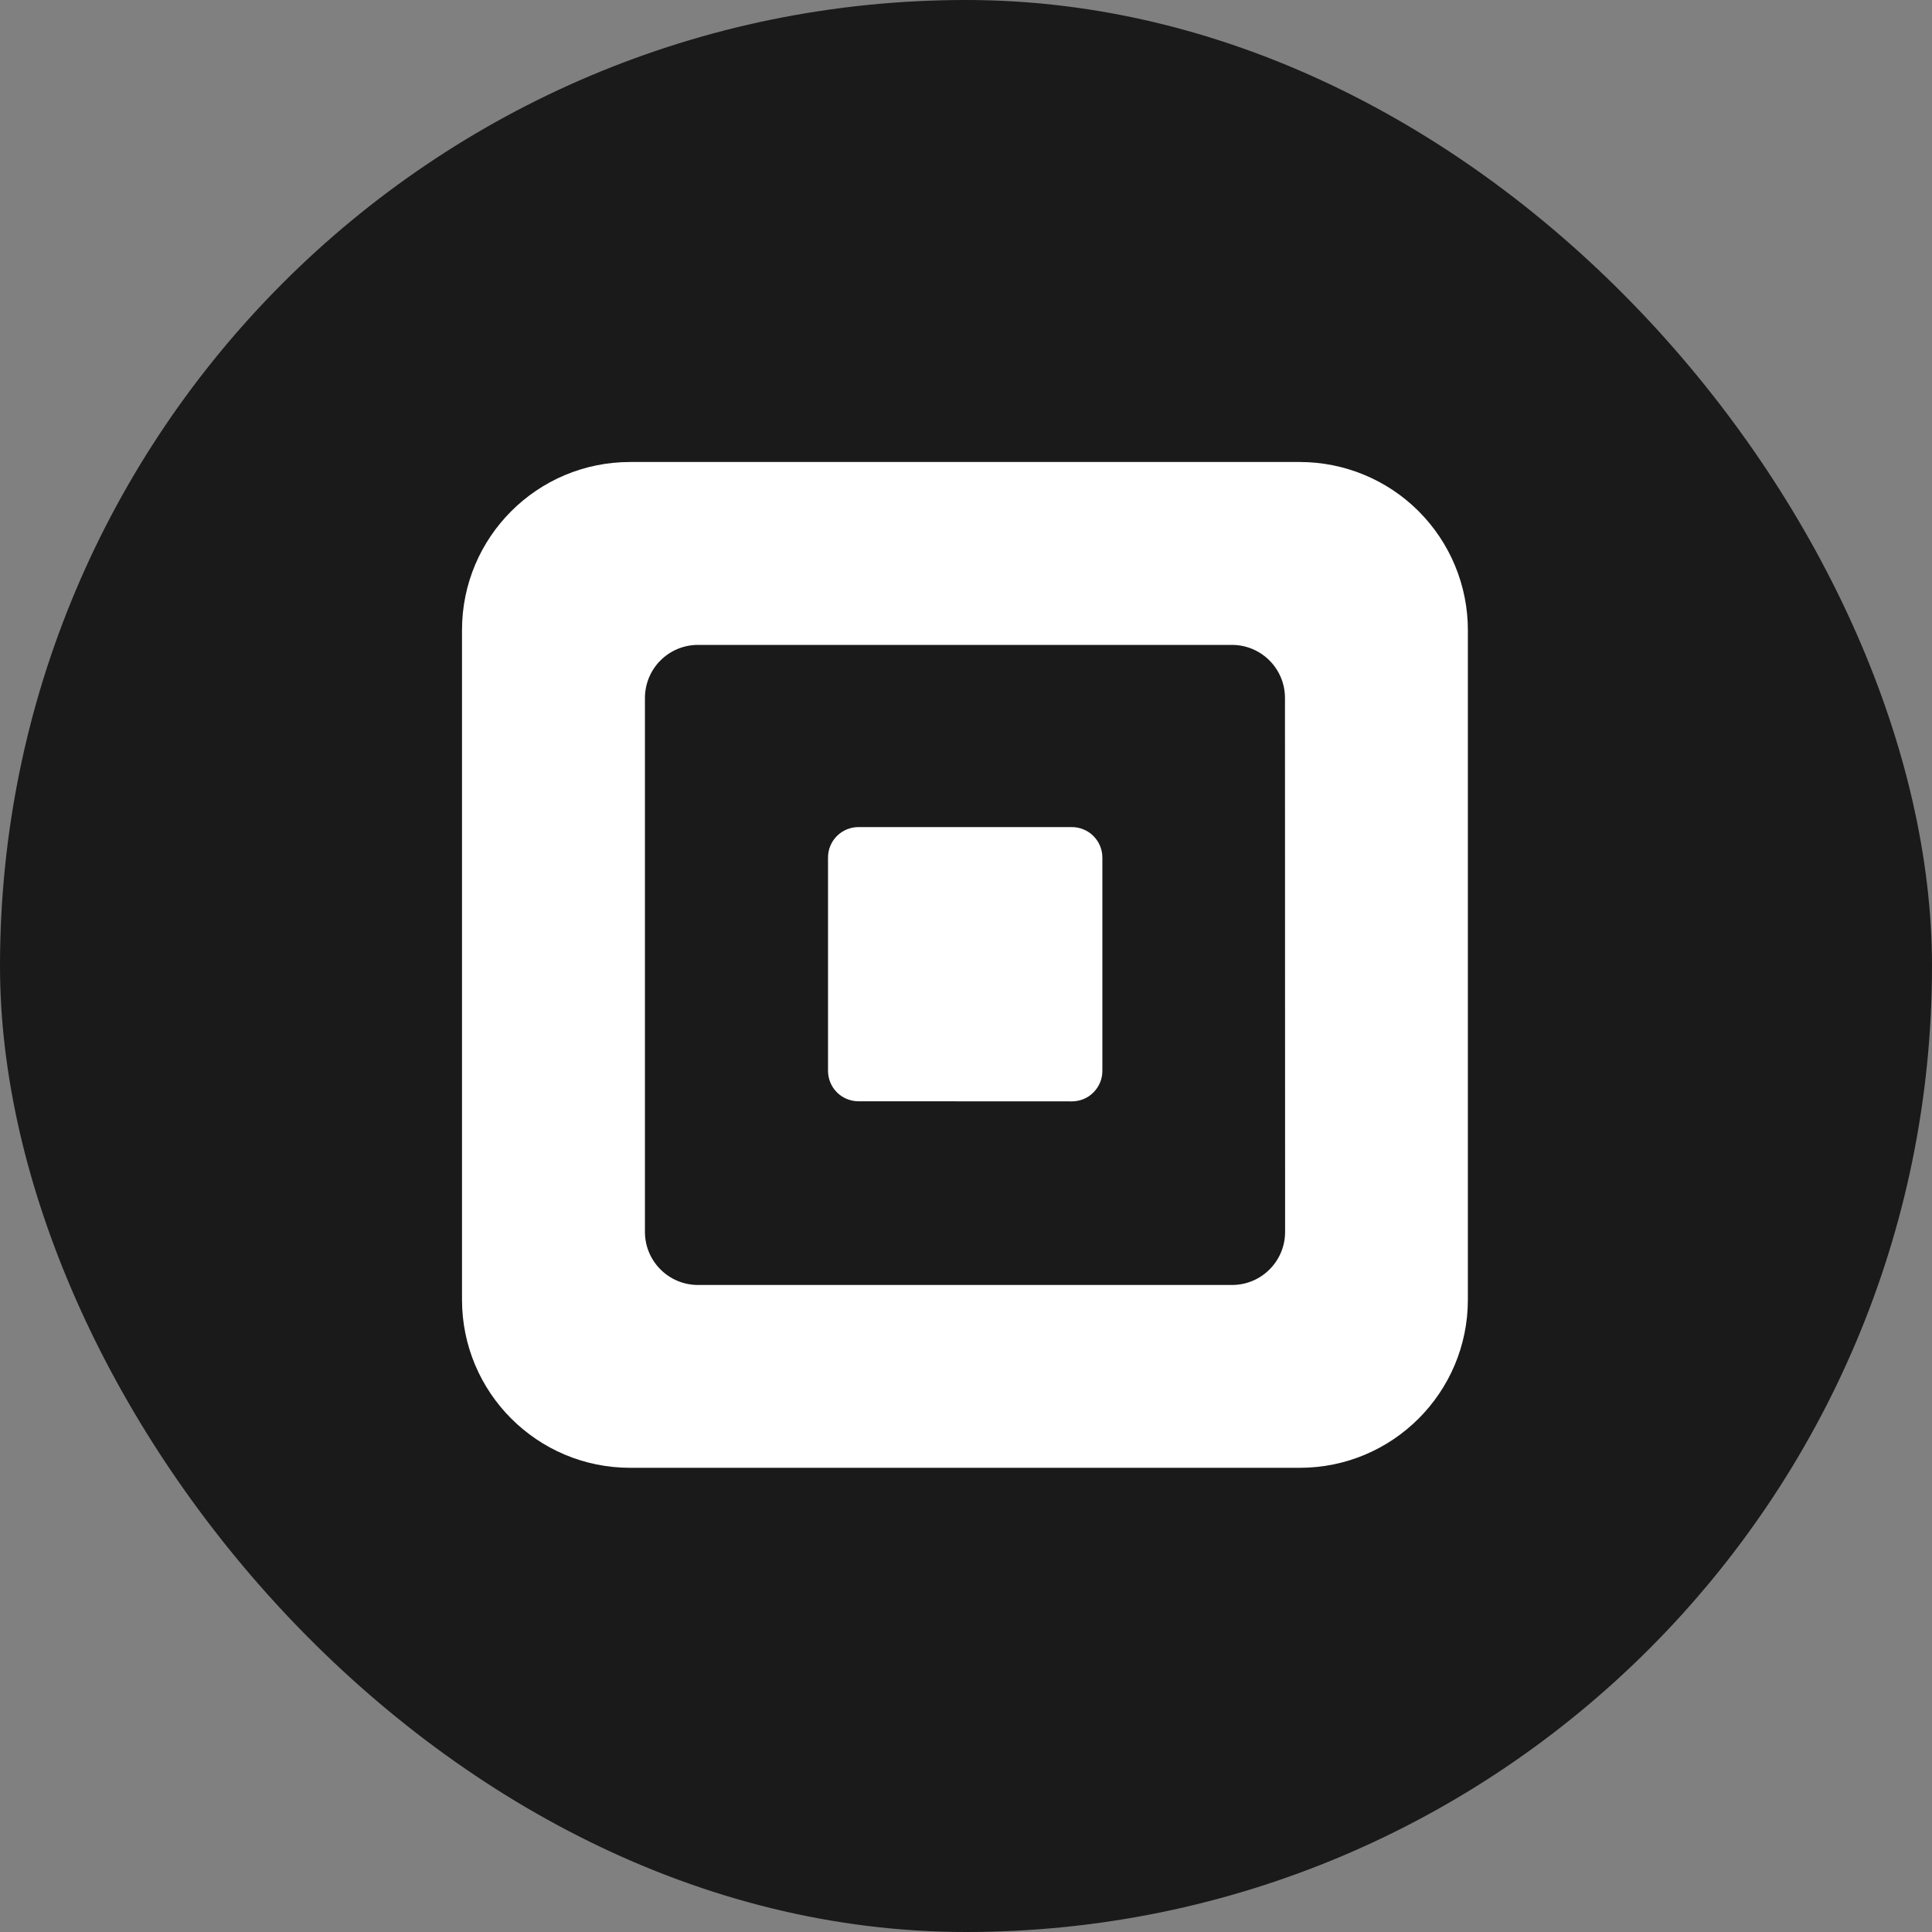
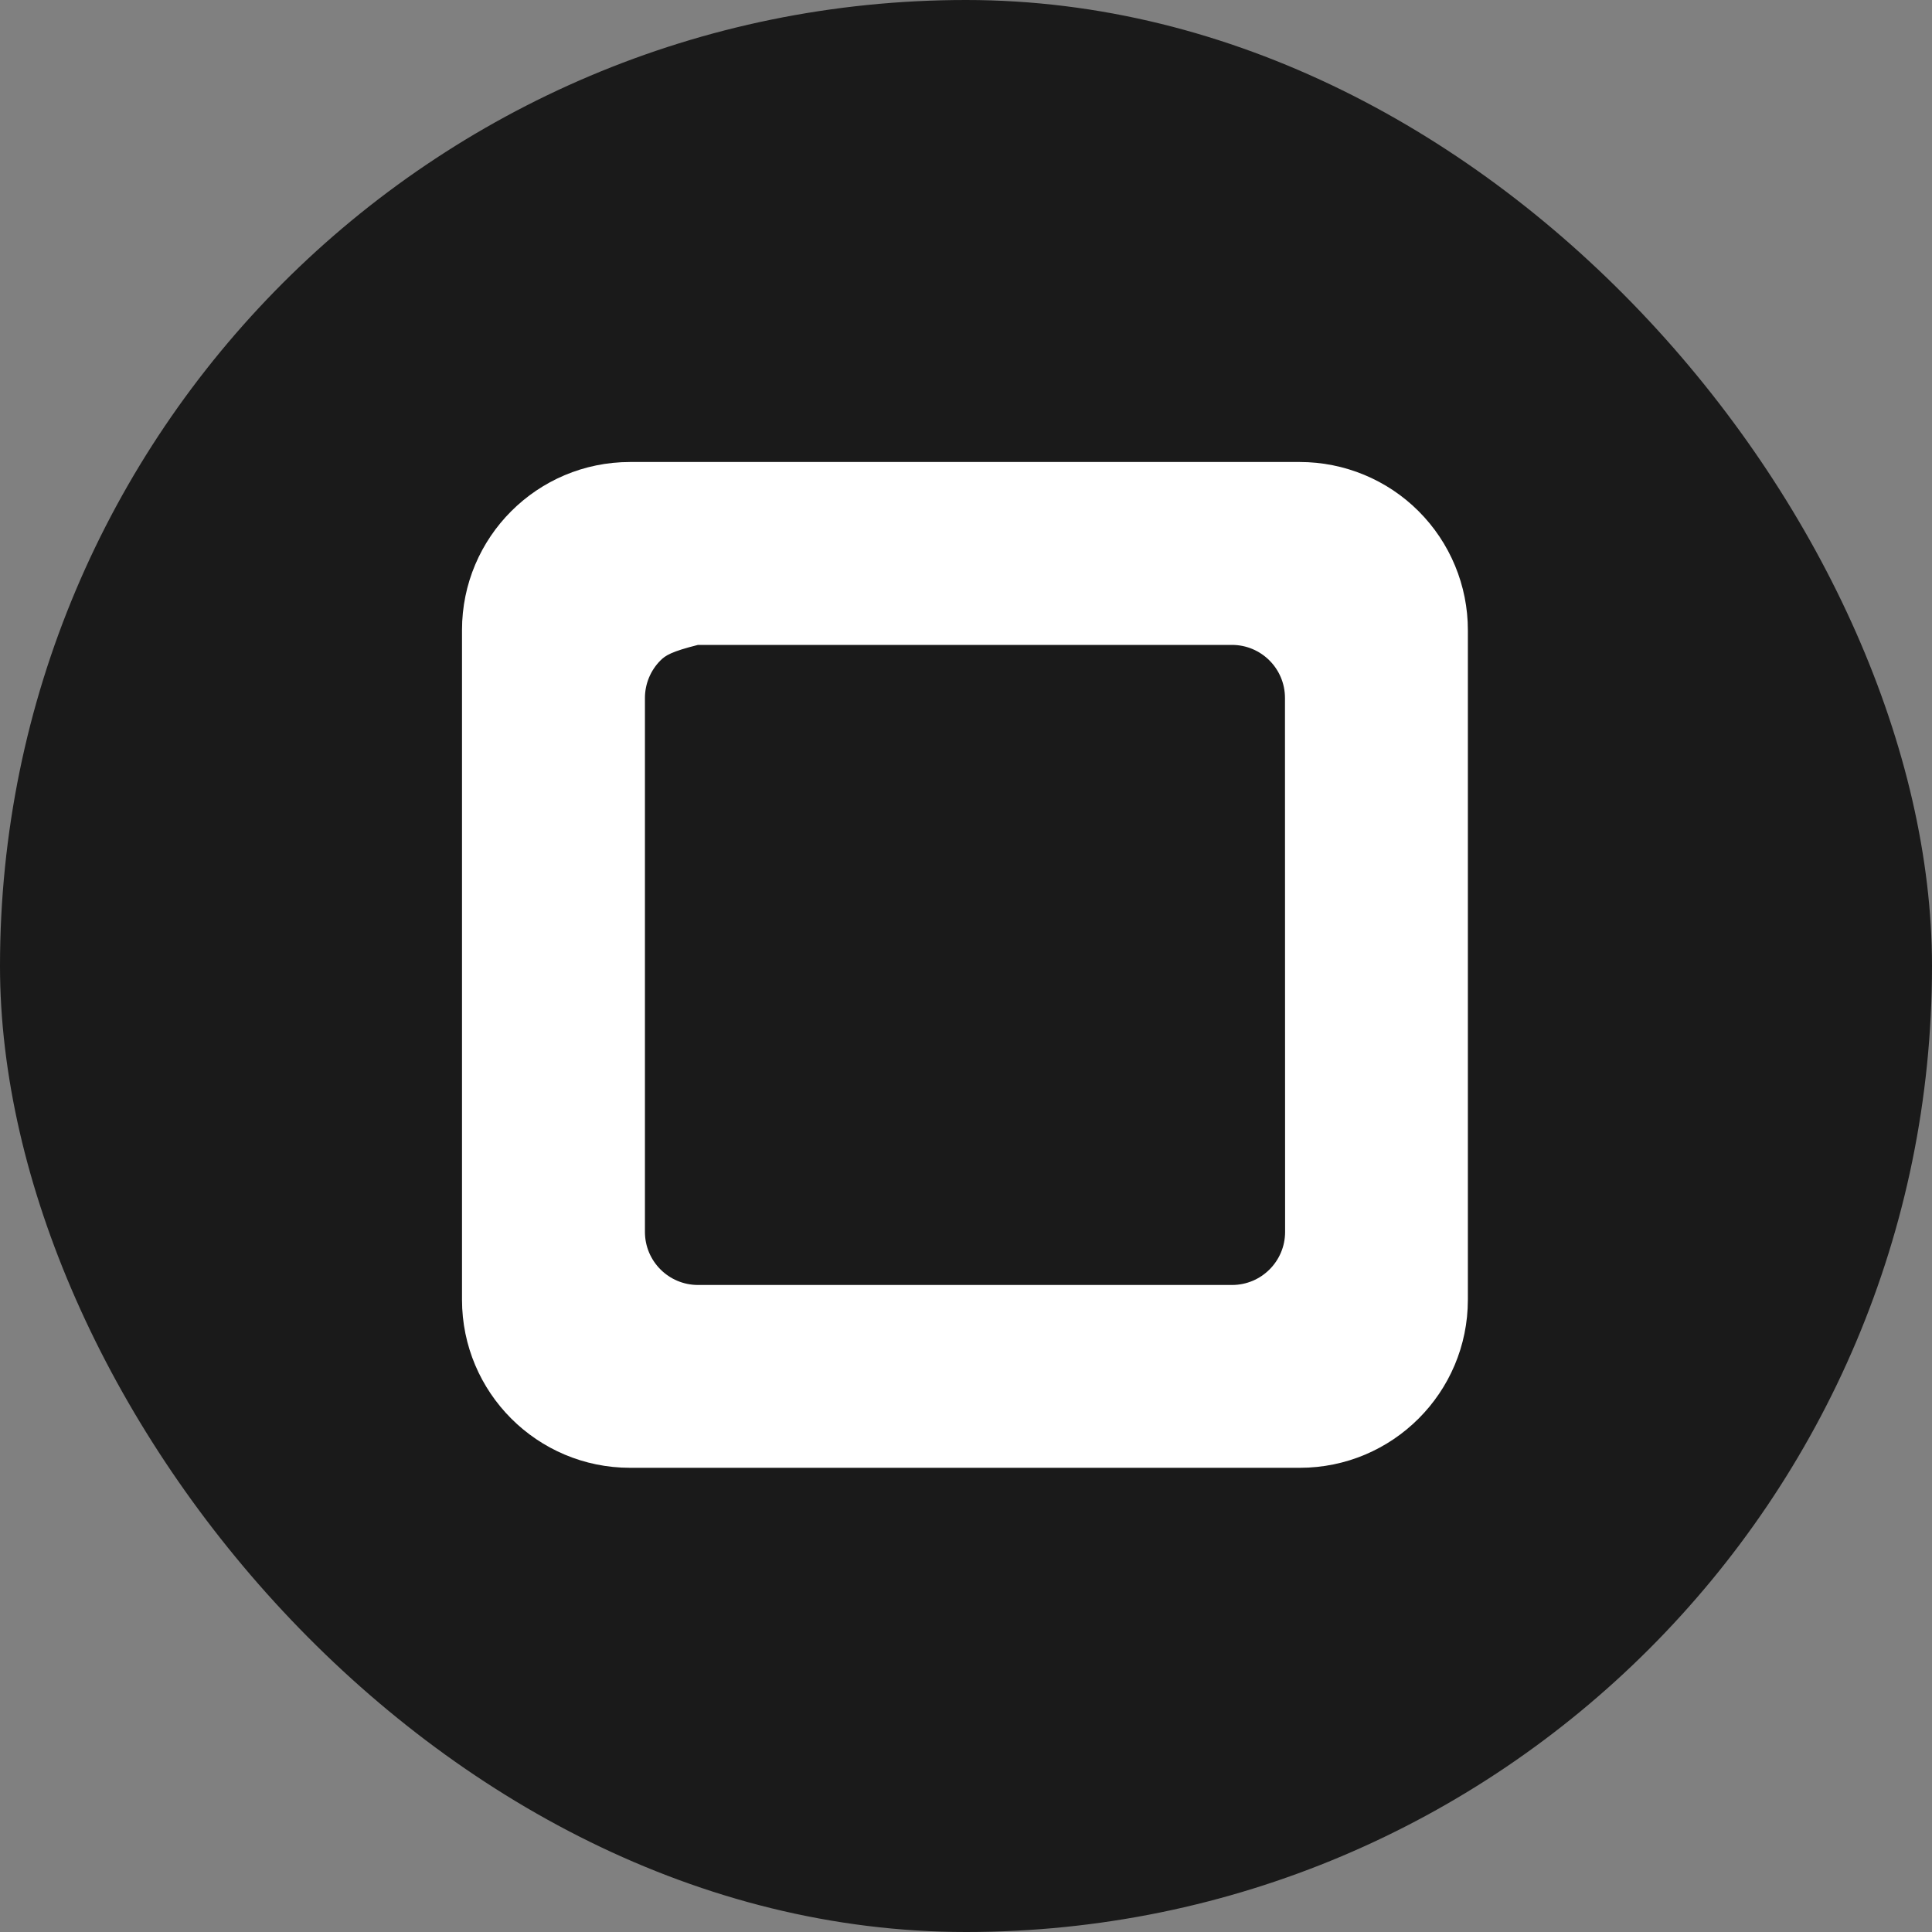
<svg xmlns="http://www.w3.org/2000/svg" width="60" height="60" viewBox="0 0 60 60" fill="none">
  <rect x="0" y="0" width="60" height="60" fill="#808080" stroke="none" />
  <rect width="60" height="60" rx="30" fill="#1A1A1A" />
-   <path fill-rule="evenodd" clip-rule="evenodd" d="M19.567 14.348H40.365C41.05 14.348 41.729 14.482 42.363 14.745C42.996 15.007 43.572 15.391 44.056 15.876C44.541 16.361 44.926 16.936 45.188 17.569C45.451 18.203 45.586 18.882 45.586 19.567V40.363C45.586 43.247 43.248 45.584 40.365 45.584H19.567C16.684 45.583 14.348 43.246 14.348 40.363V19.567C14.348 16.684 16.684 14.348 19.567 14.348ZM38.263 39.906C39.172 39.906 39.91 39.168 39.91 38.258L39.906 21.675C39.906 20.765 39.168 20.028 38.258 20.028H21.677C21.46 20.028 21.246 20.07 21.046 20.153C20.846 20.236 20.664 20.358 20.511 20.511C20.358 20.664 20.237 20.846 20.154 21.046C20.072 21.246 20.029 21.46 20.029 21.677V38.258C20.029 39.168 20.767 39.906 21.677 39.906H38.263Z" fill="white" />
-   <path d="M26.653 34.201C26.404 34.199 26.165 34.099 25.989 33.922C25.814 33.745 25.715 33.505 25.715 33.256V26.636C25.714 26.511 25.738 26.388 25.785 26.272C25.833 26.157 25.902 26.052 25.99 25.964C26.078 25.876 26.183 25.806 26.297 25.758C26.413 25.71 26.536 25.686 26.66 25.686H33.29C33.414 25.686 33.537 25.711 33.652 25.759C33.767 25.806 33.871 25.876 33.959 25.965C34.047 26.053 34.117 26.158 34.164 26.273C34.211 26.388 34.236 26.511 34.235 26.636V33.254C34.236 33.379 34.212 33.502 34.164 33.617C34.117 33.732 34.047 33.837 33.959 33.925C33.872 34.014 33.767 34.084 33.652 34.132C33.537 34.179 33.414 34.204 33.29 34.204L26.653 34.201Z" fill="white" />
+   <path fill-rule="evenodd" clip-rule="evenodd" d="M19.567 14.348H40.365C41.05 14.348 41.729 14.482 42.363 14.745C42.996 15.007 43.572 15.391 44.056 15.876C44.541 16.361 44.926 16.936 45.188 17.569C45.451 18.203 45.586 18.882 45.586 19.567V40.363C45.586 43.247 43.248 45.584 40.365 45.584H19.567C16.684 45.583 14.348 43.246 14.348 40.363V19.567C14.348 16.684 16.684 14.348 19.567 14.348ZM38.263 39.906C39.172 39.906 39.91 39.168 39.91 38.258L39.906 21.675C39.906 20.765 39.168 20.028 38.258 20.028H21.677C20.846 20.236 20.664 20.358 20.511 20.511C20.358 20.664 20.237 20.846 20.154 21.046C20.072 21.246 20.029 21.46 20.029 21.677V38.258C20.029 39.168 20.767 39.906 21.677 39.906H38.263Z" fill="white" />
</svg>